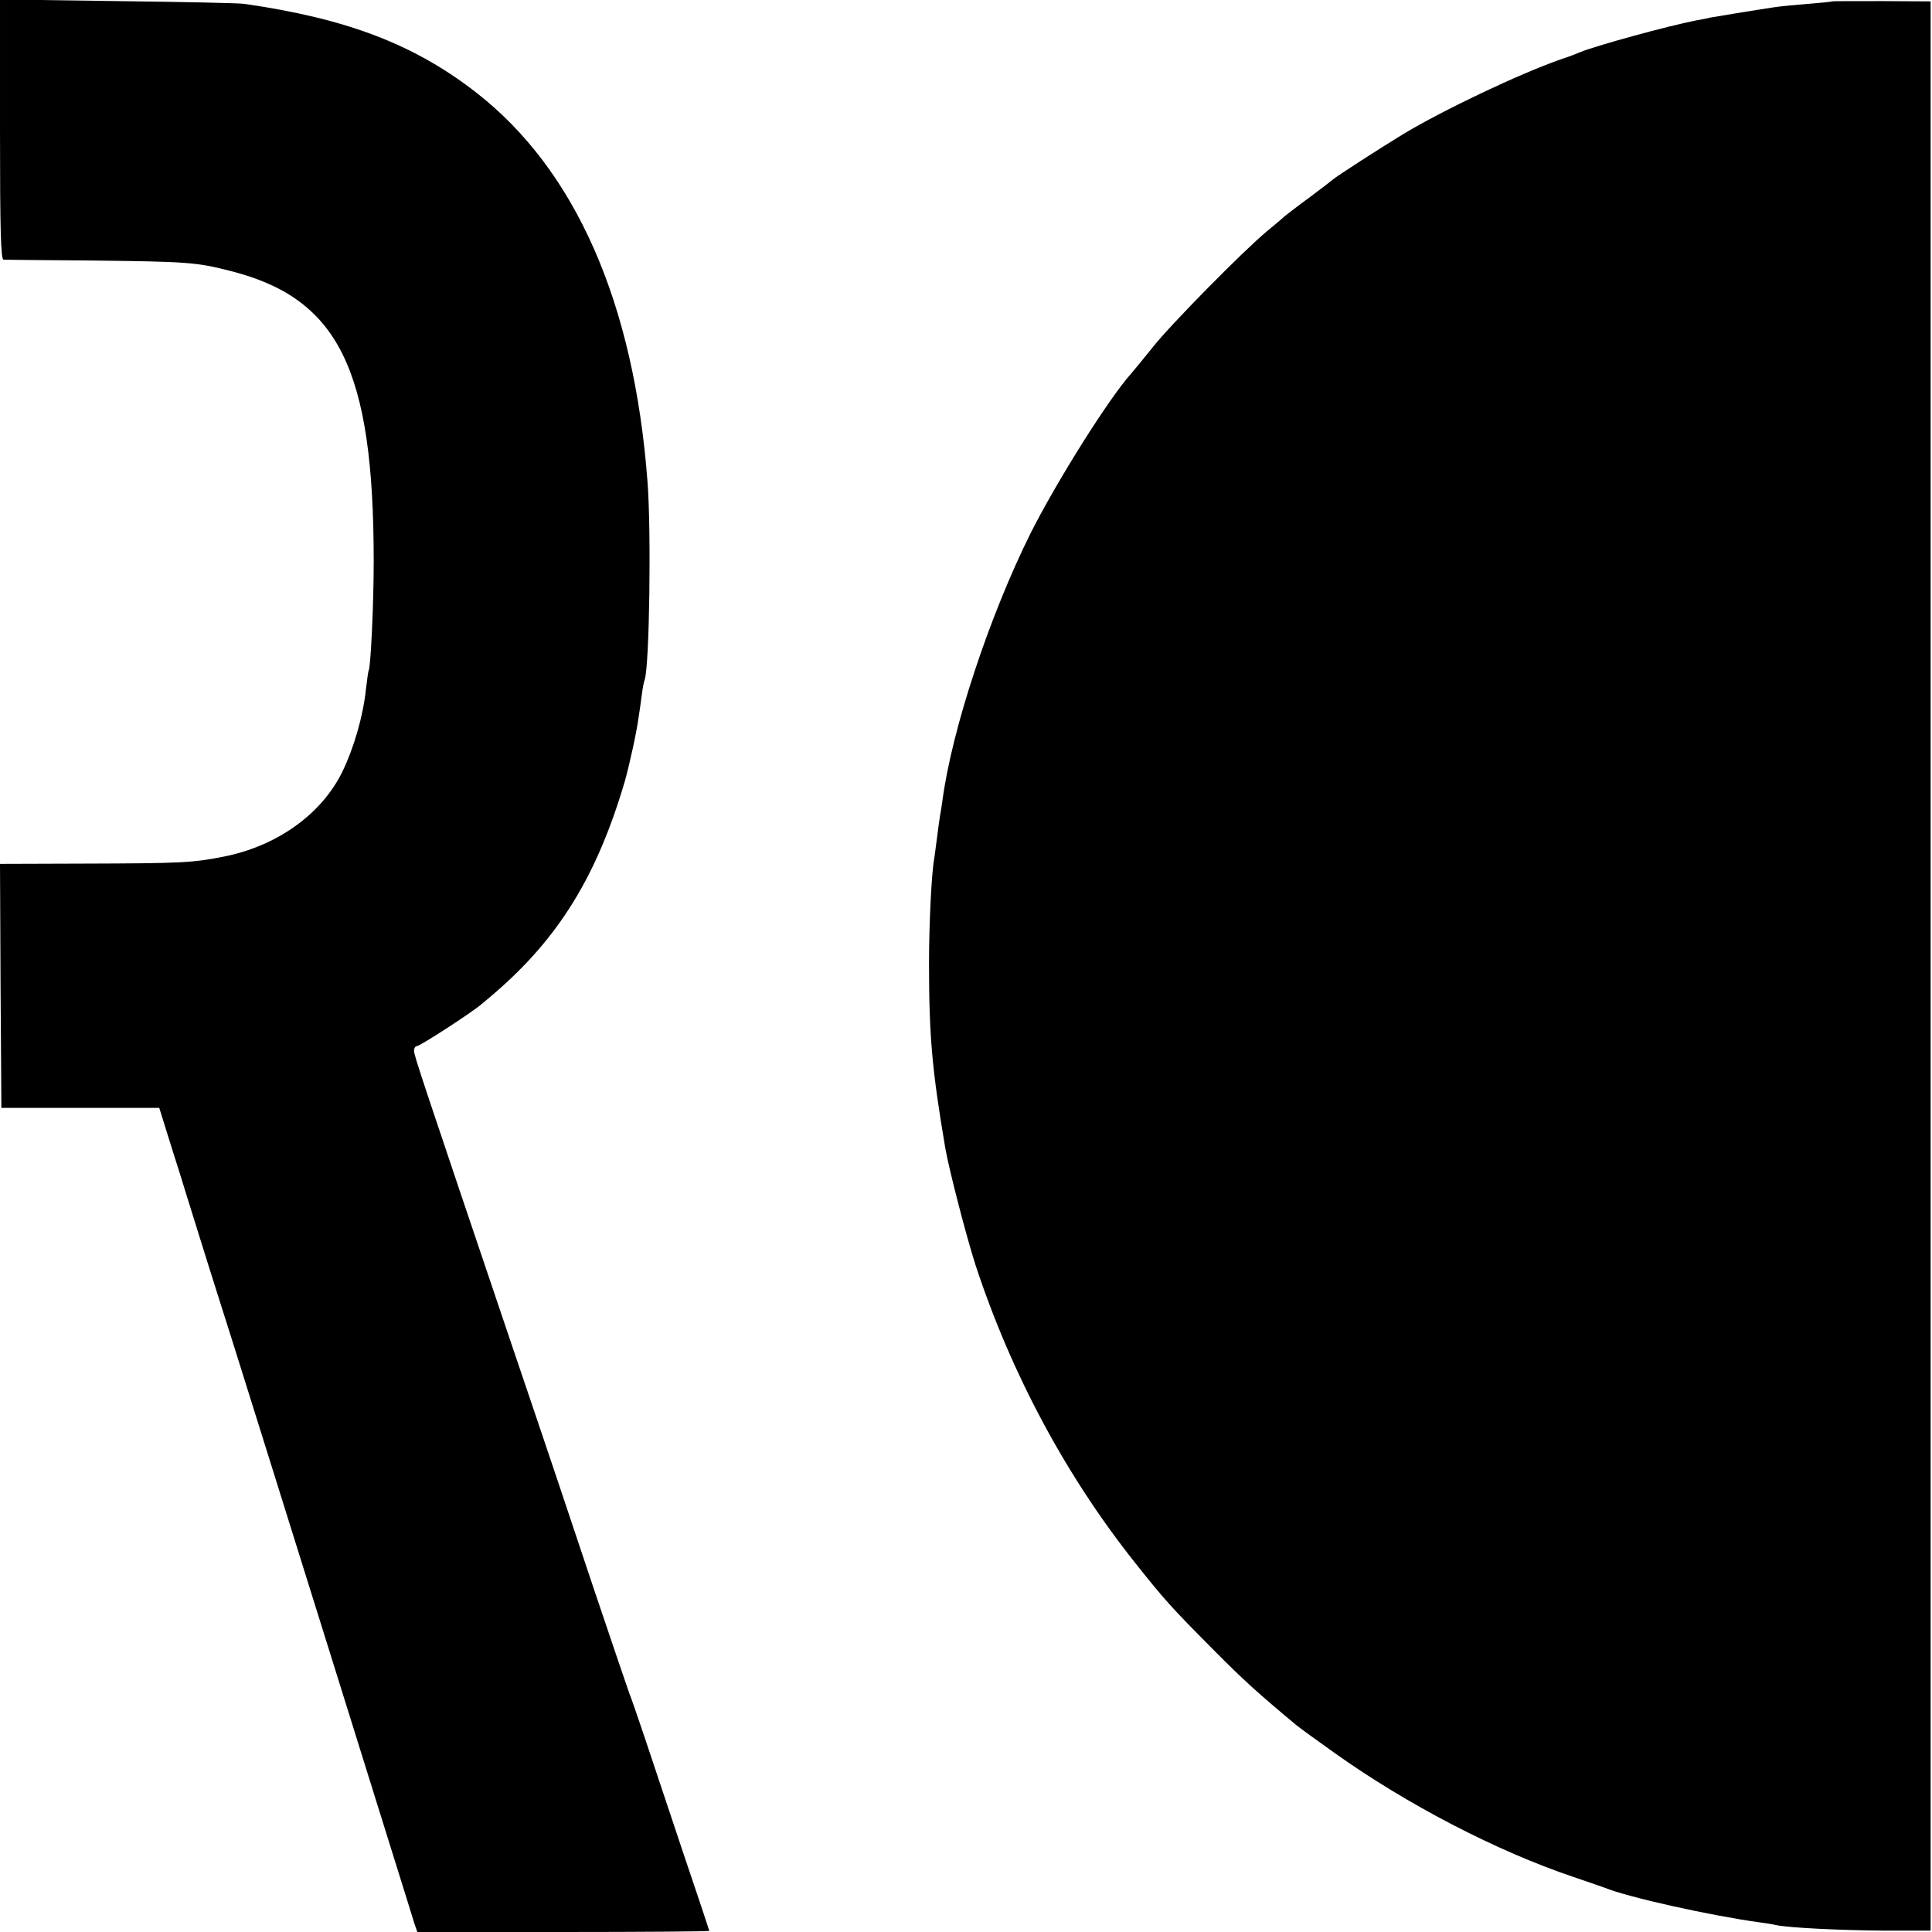
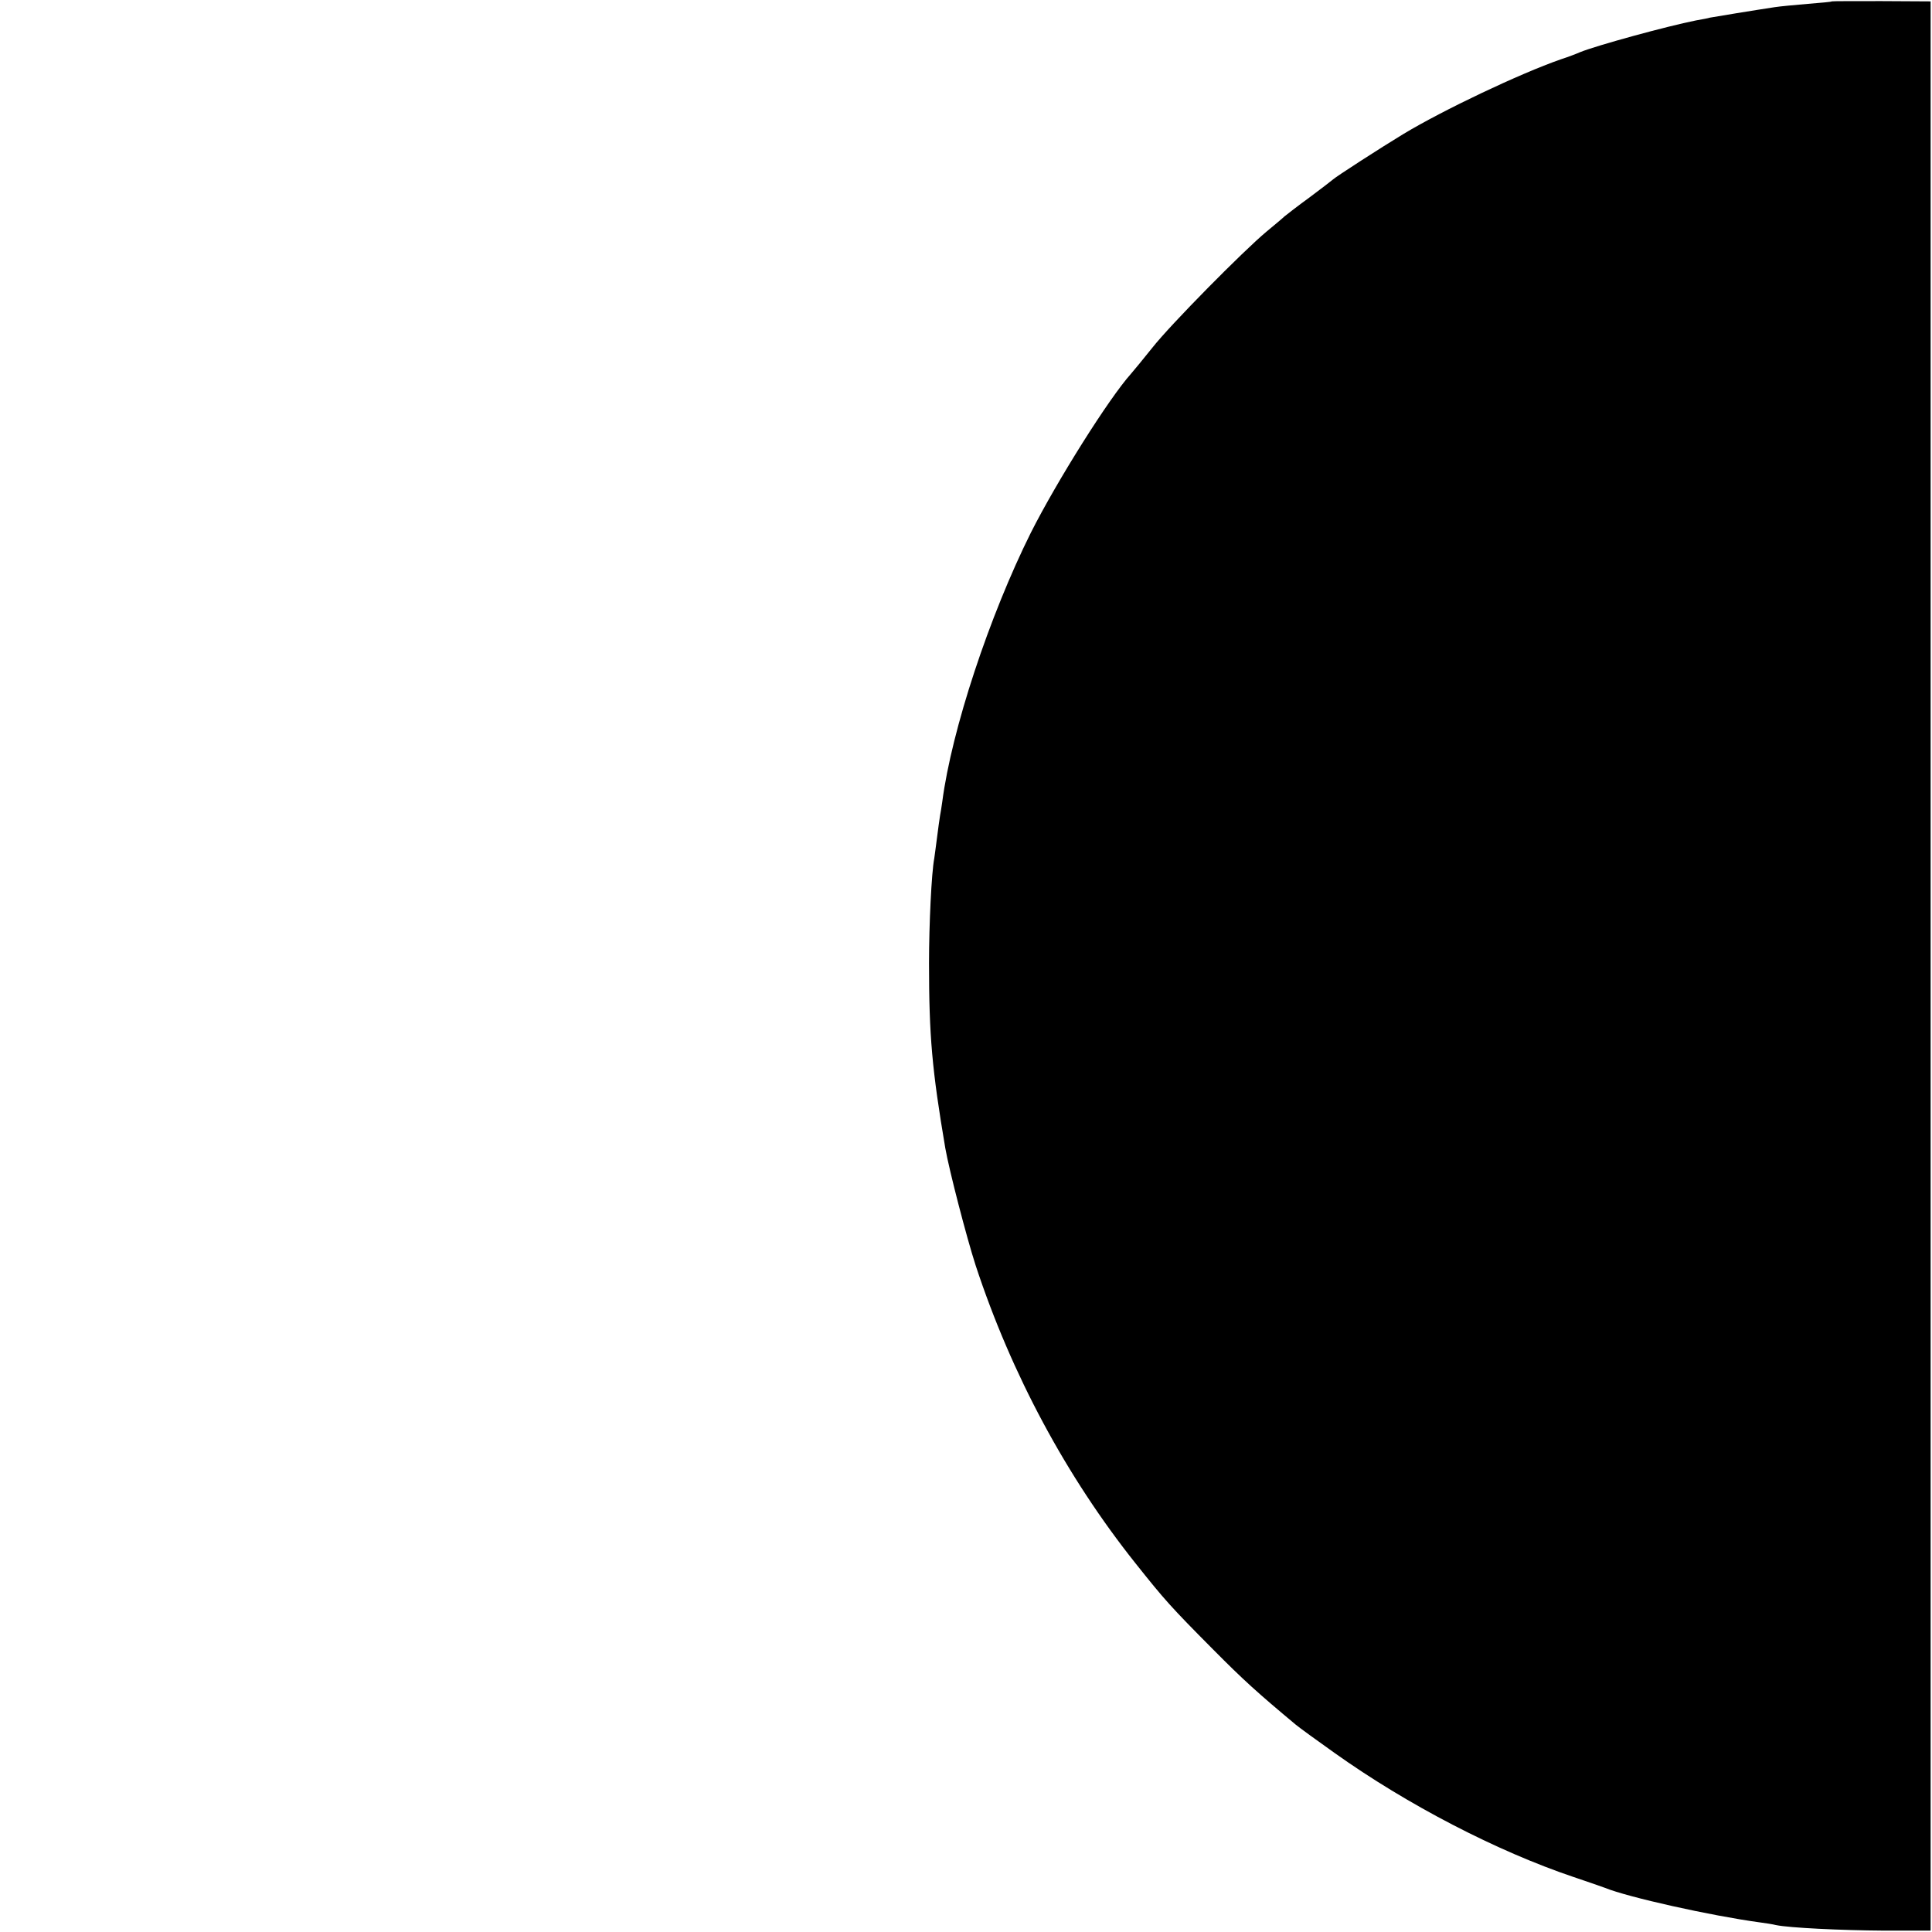
<svg xmlns="http://www.w3.org/2000/svg" version="1.0" width="700pt" height="700pt" viewBox="0 0 700 700" preserveAspectRatio="xMidYMid meet">
  <g transform="translate(0,700) scale(0.1,-0.1)" fill="#000000" stroke="none">
-     <path d="M0 6531 c0 -370 3 -471 13 -472 6 0 154 -2 327 -3 335 -4 371 -6 492 -37 395 -99 522 -356 522 -1054 0 -157 -11 -381 -18 -394 -2 -3 -6 -34 -10 -67 -10 -97 -43 -212 -86 -301 -76 -154 -237 -269 -431 -307 -112 -22 -149 -24 -507 -25 l-302 -1 2 -442 3 -442 286 0 286 0 28 -90 c16 -50 36 -116 46 -146 9 -30 36 -116 59 -190 23 -74 59 -189 80 -255 61 -191 123 -391 209 -665 44 -140 139 -444 211 -675 72 -231 165 -528 206 -660 41 -132 80 -255 85 -273 l11 -32 529 0 c291 0 529 2 529 4 0 1 -43 131 -96 287 -52 156 -115 345 -140 419 -25 74 -49 144 -54 155 -4 11 -60 175 -124 365 -63 190 -196 586 -296 880 -332 983 -360 1066 -360 1083 0 9 5 17 11 17 11 0 198 121 234 152 11 9 31 26 45 38 234 201 373 426 474 770 16 57 43 178 50 233 3 18 8 52 11 77 3 25 8 51 11 58 17 52 24 533 10 717 -49 649 -261 1130 -621 1410 -225 175 -470 268 -840 321 -16 3 -222 7 -457 10 l-428 6 0 -471z" />
    <path d="M6637 6995 c-1 -2 -40 -5 -87 -9 -47 -4 -101 -9 -120 -12 -67 -10 -225 -36 -235 -38 -5 -2 -28 -6 -50 -10 -106 -21 -361 -91 -420 -115 -11 -5 -42 -17 -70 -26 -149 -52 -427 -184 -571 -271 -81 -49 -245 -155 -254 -164 -3 -3 -41 -32 -85 -65 -44 -32 -85 -64 -91 -69 -6 -6 -36 -31 -65 -55 -83 -69 -348 -337 -414 -421 -33 -41 -68 -84 -77 -94 -80 -89 -268 -388 -363 -576 -150 -301 -287 -714 -321 -975 -2 -16 -6 -39 -8 -50 -2 -12 -7 -48 -11 -80 -4 -33 -9 -67 -10 -75 -10 -52 -19 -239 -19 -380 0 -264 11 -387 59 -670 14 -80 77 -323 110 -425 130 -395 329 -765 579 -1079 105 -132 127 -157 281 -312 111 -112 161 -157 300 -273 12 -10 75 -56 140 -102 264 -188 588 -356 867 -450 51 -17 102 -35 113 -39 83 -34 384 -101 560 -125 22 -3 49 -7 60 -10 49 -10 234 -19 390 -20 l170 0 0 3495 0 3495 -178 1 c-97 0 -178 0 -180 -1z" />
  </g>
</svg>